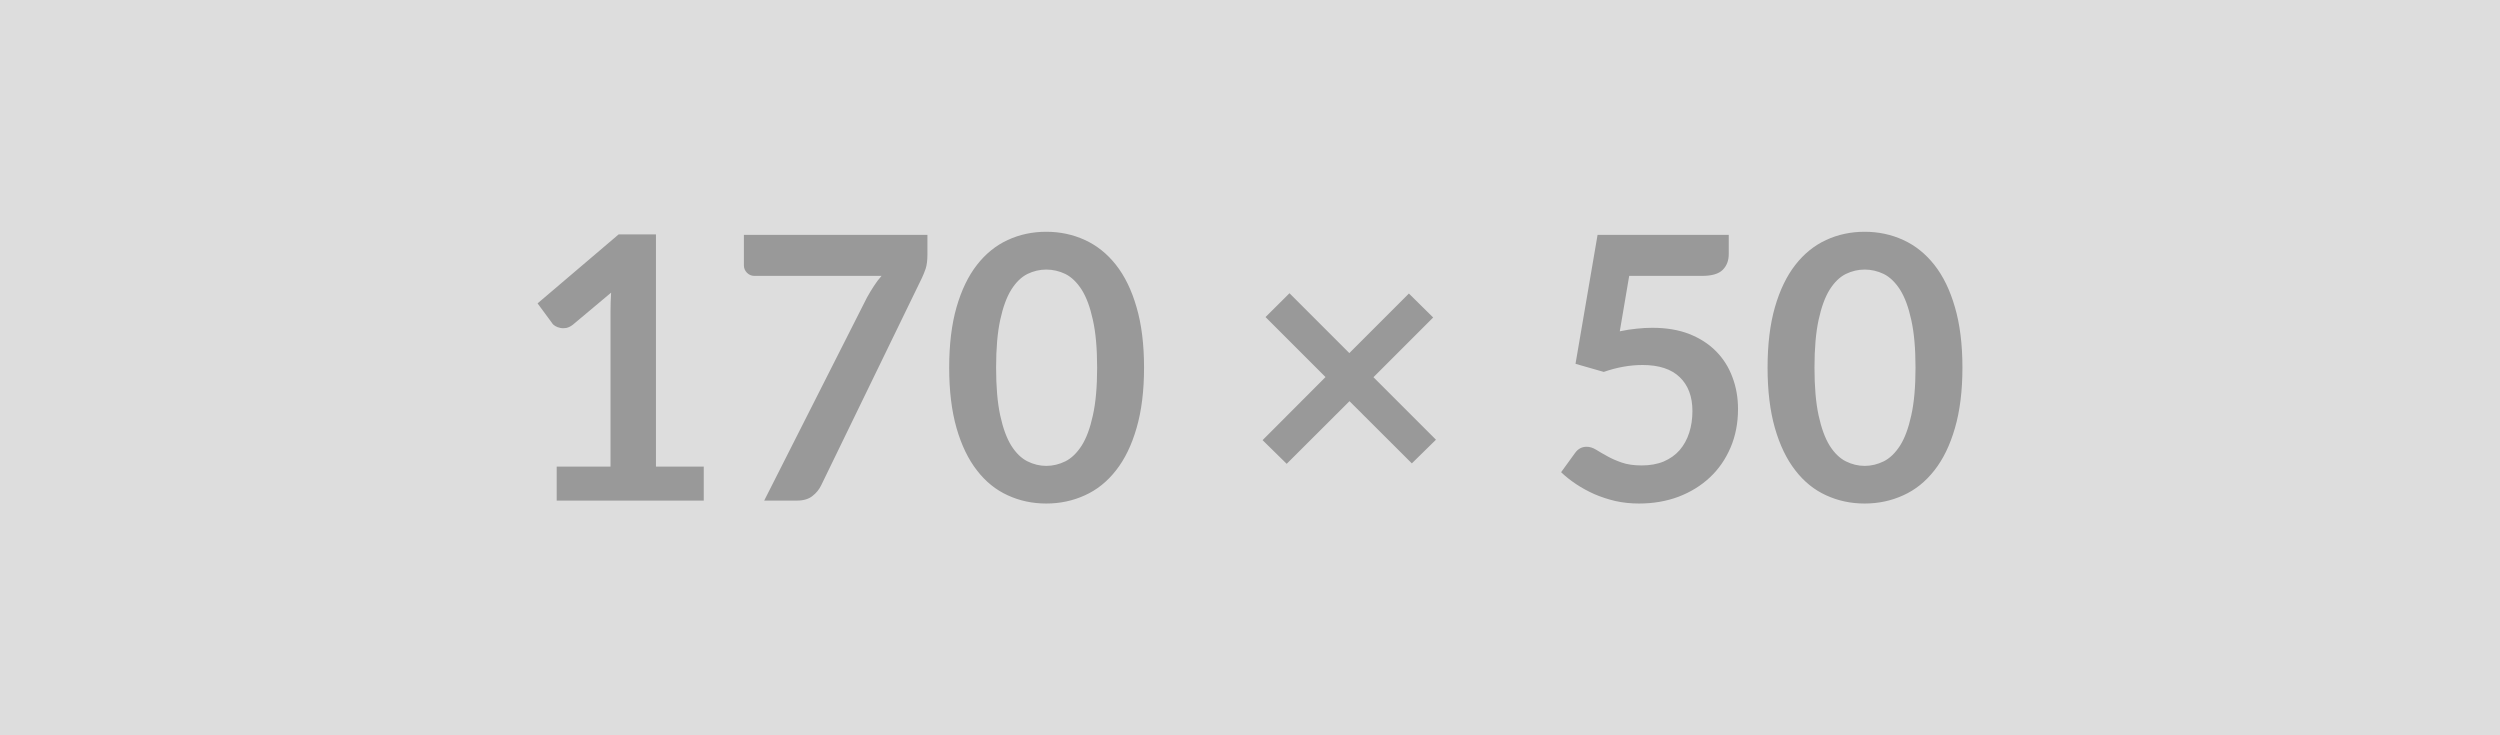
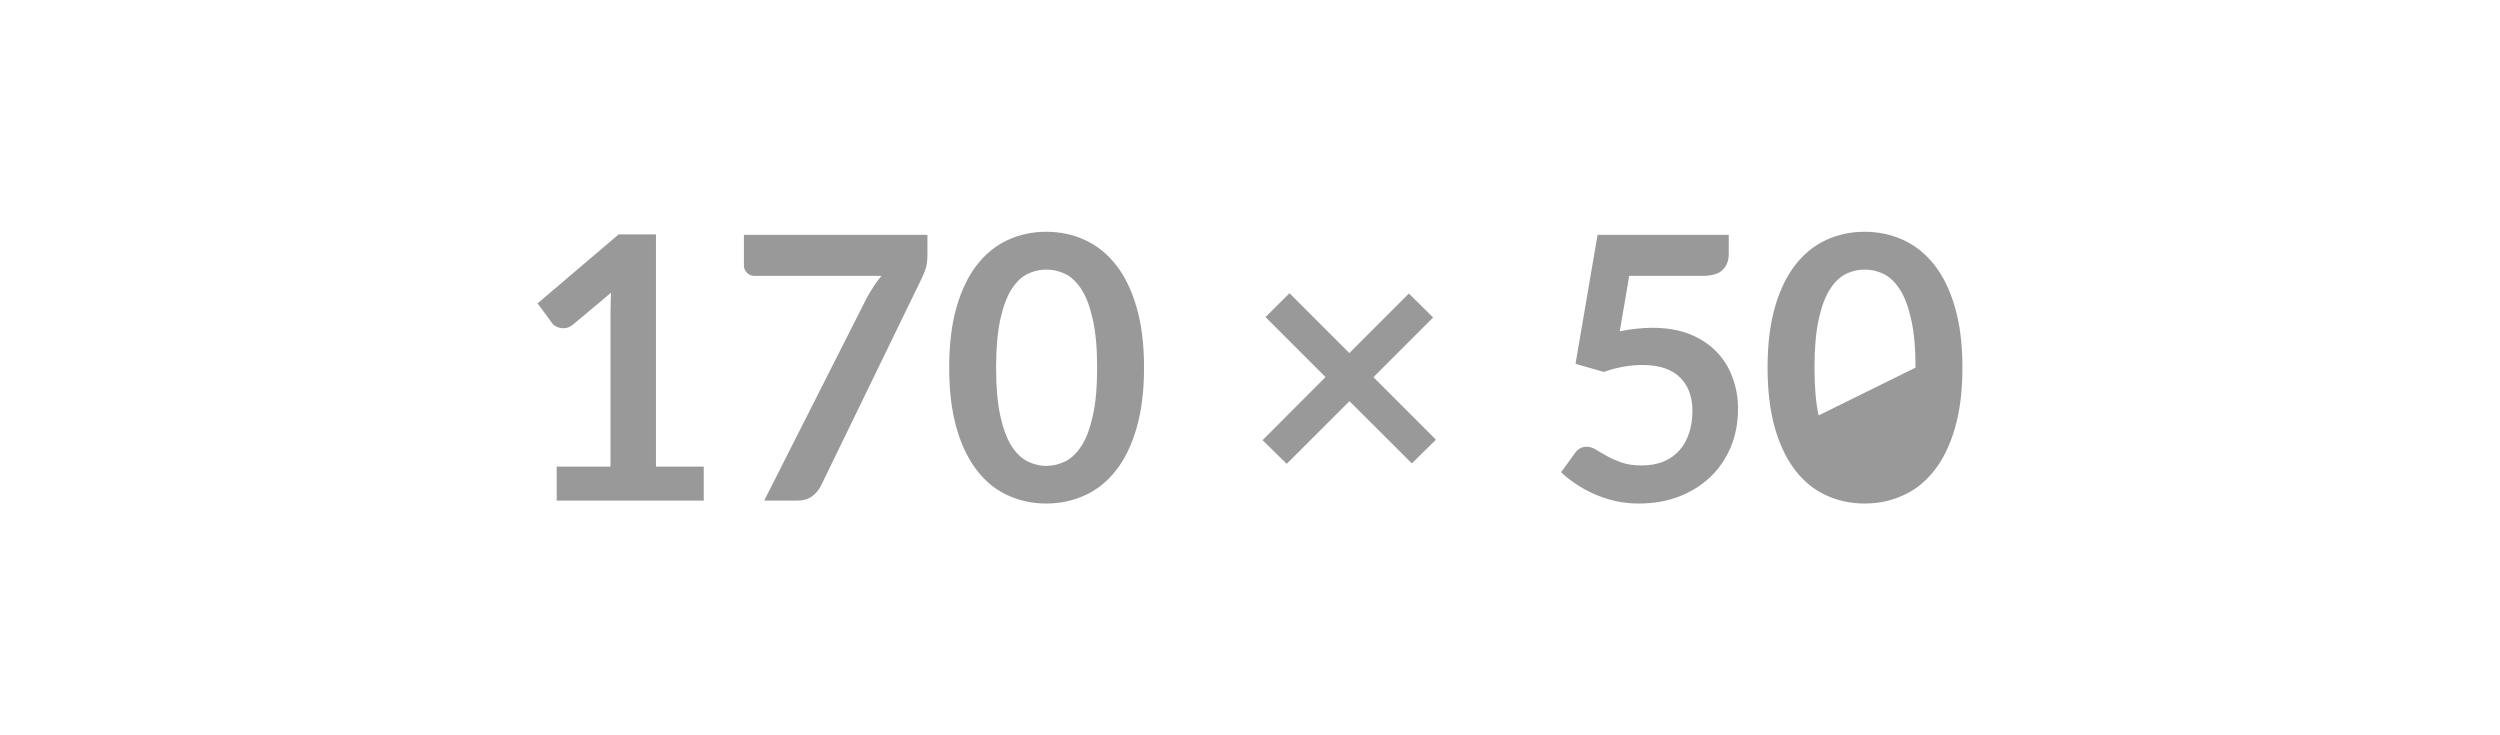
<svg xmlns="http://www.w3.org/2000/svg" width="170" height="50" viewBox="0 0 170 50">
-   <rect width="100%" height="100%" fill="#DDDDDD" />
-   <path fill="#999999" d="M44.605 31.73h3.25v2.31h-10v-2.31h3.66V21.19q0-.63.04-1.29l-2.6 2.18q-.22.17-.44.22-.22.04-.41 0-.2-.04-.35-.13-.15-.09-.22-.21l-.98-1.33 5.51-4.69h2.54v15.79Zm5.98-15.76h12.48v1.33q0 .6-.12.97-.13.37-.25.62l-6.85 14.1q-.21.44-.6.74-.39.31-1.04.31h-2.24l6.99-13.81q.24-.43.47-.78.23-.36.52-.69h-8.65q-.29 0-.5-.21-.21-.21-.21-.5v-2.08ZM77.795 25q0 2.36-.51 4.11-.5 1.74-1.4 2.88-.89 1.14-2.11 1.69-1.22.56-2.63.56t-2.62-.56q-1.21-.55-2.09-1.69-.89-1.14-1.39-2.88-.5-1.75-.5-4.11 0-2.37.5-4.11.5-1.74 1.39-2.88.88-1.13 2.09-1.69t2.62-.56q1.41 0 2.63.56t2.11 1.69q.9 1.14 1.4 2.88.51 1.74.51 4.11Zm-3.19 0q0-1.96-.29-3.25-.28-1.29-.76-2.05-.49-.76-1.11-1.07-.63-.3-1.3-.3-.66 0-1.28.3-.62.31-1.1 1.07-.47.76-.75 2.05-.28 1.29-.28 3.25t.28 3.25q.28 1.29.75 2.05.48.76 1.1 1.07.62.31 1.28.31.67 0 1.3-.31.62-.31 1.11-1.07.48-.76.76-2.05.29-1.29.29-3.25Zm23.04 4.9-1.64 1.61-4.24-4.23-4.27 4.26-1.64-1.61 4.28-4.29-4.08-4.08 1.63-1.62 4.07 4.07 4.05-4.05 1.65 1.63-4.06 4.06 4.25 4.25Zm13.14-11.14-.64 3.77q.6-.13 1.15-.18.55-.06 1.06-.06 1.43 0 2.51.42 1.09.43 1.83 1.18t1.11 1.76q.38 1 .38 2.16 0 1.44-.51 2.63t-1.41 2.03q-.9.84-2.13 1.31-1.23.46-2.68.46-.85 0-1.61-.17-.76-.18-1.43-.47-.67-.3-1.24-.68-.57-.38-1.02-.81l.95-1.31q.3-.42.79-.42.31 0 .64.2.32.2.74.43.42.24.99.44.57.2 1.37.2.85 0 1.5-.27.65-.28 1.08-.77.43-.5.65-1.18.22-.68.22-1.48 0-1.47-.86-2.3-.86-.83-2.53-.83-1.29 0-2.64.47l-1.92-.55 1.5-8.77h8.92v1.31q0 .66-.41 1.07-.41.41-1.4.41h-4.96Zm22.66 6.24q0 2.36-.51 4.11-.5 1.74-1.4 2.88-.89 1.14-2.11 1.69-1.22.56-2.63.56t-2.62-.56q-1.21-.55-2.09-1.69-.89-1.14-1.39-2.88-.5-1.75-.5-4.11 0-2.37.5-4.11.5-1.74 1.39-2.88.88-1.13 2.09-1.69t2.62-.56q1.41 0 2.63.56t2.11 1.69q.9 1.14 1.4 2.88.51 1.74.51 4.11Zm-3.19 0q0-1.96-.29-3.25-.28-1.29-.76-2.05-.49-.76-1.11-1.07-.63-.3-1.3-.3-.66 0-1.28.3-.62.31-1.1 1.07-.47.76-.75 2.05-.28 1.29-.28 3.25t.28 3.25q.28 1.29.75 2.05.48.76 1.1 1.07.62.31 1.28.31.67 0 1.3-.31.62-.31 1.11-1.07.48-.76.76-2.05.29-1.29.29-3.25Z" />
+   <path fill="#999999" d="M44.605 31.73h3.25v2.31h-10v-2.31h3.66V21.19q0-.63.04-1.29l-2.6 2.18q-.22.17-.44.22-.22.04-.41 0-.2-.04-.35-.13-.15-.09-.22-.21l-.98-1.33 5.51-4.69h2.54v15.79Zm5.98-15.76h12.48v1.33q0 .6-.12.97-.13.37-.25.62l-6.85 14.1q-.21.44-.6.74-.39.31-1.04.31h-2.24l6.99-13.81q.24-.43.47-.78.23-.36.52-.69h-8.65q-.29 0-.5-.21-.21-.21-.21-.5v-2.08ZM77.795 25q0 2.36-.51 4.11-.5 1.74-1.4 2.88-.89 1.14-2.11 1.69-1.22.56-2.63.56t-2.62-.56q-1.21-.55-2.09-1.69-.89-1.14-1.39-2.88-.5-1.75-.5-4.11 0-2.37.5-4.11.5-1.74 1.39-2.88.88-1.13 2.09-1.69t2.62-.56q1.41 0 2.63.56t2.11 1.69q.9 1.14 1.4 2.88.51 1.74.51 4.11Zm-3.19 0q0-1.96-.29-3.25-.28-1.29-.76-2.05-.49-.76-1.11-1.07-.63-.3-1.3-.3-.66 0-1.28.3-.62.31-1.1 1.07-.47.76-.75 2.05-.28 1.29-.28 3.25t.28 3.25q.28 1.29.75 2.05.48.76 1.1 1.07.62.31 1.28.31.67 0 1.3-.31.62-.31 1.11-1.07.48-.76.76-2.05.29-1.29.29-3.25Zm23.04 4.9-1.64 1.61-4.24-4.23-4.27 4.26-1.64-1.61 4.28-4.29-4.08-4.08 1.63-1.62 4.07 4.07 4.05-4.05 1.65 1.63-4.06 4.06 4.25 4.25Zm13.14-11.14-.64 3.77q.6-.13 1.15-.18.55-.06 1.06-.06 1.43 0 2.51.42 1.09.43 1.83 1.18t1.11 1.76q.38 1 .38 2.16 0 1.44-.51 2.63t-1.41 2.03q-.9.84-2.13 1.31-1.23.46-2.68.46-.85 0-1.61-.17-.76-.18-1.43-.47-.67-.3-1.24-.68-.57-.38-1.02-.81l.95-1.31q.3-.42.79-.42.31 0 .64.2.32.2.74.43.42.24.99.44.57.2 1.37.2.85 0 1.5-.27.65-.28 1.08-.77.43-.5.65-1.18.22-.68.22-1.48 0-1.47-.86-2.3-.86-.83-2.53-.83-1.29 0-2.64.47l-1.92-.55 1.5-8.77h8.92v1.31q0 .66-.41 1.07-.41.41-1.4.41h-4.96Zm22.66 6.24q0 2.36-.51 4.11-.5 1.74-1.4 2.88-.89 1.14-2.11 1.69-1.22.56-2.63.56t-2.62-.56q-1.21-.55-2.09-1.69-.89-1.14-1.39-2.88-.5-1.75-.5-4.11 0-2.37.5-4.11.5-1.74 1.39-2.88.88-1.13 2.09-1.69t2.62-.56q1.41 0 2.63.56t2.11 1.69q.9 1.14 1.4 2.88.51 1.74.51 4.11Zm-3.19 0q0-1.96-.29-3.25-.28-1.29-.76-2.05-.49-.76-1.11-1.07-.63-.3-1.3-.3-.66 0-1.28.3-.62.31-1.1 1.07-.47.76-.75 2.05-.28 1.29-.28 3.25t.28 3.25Z" />
</svg>